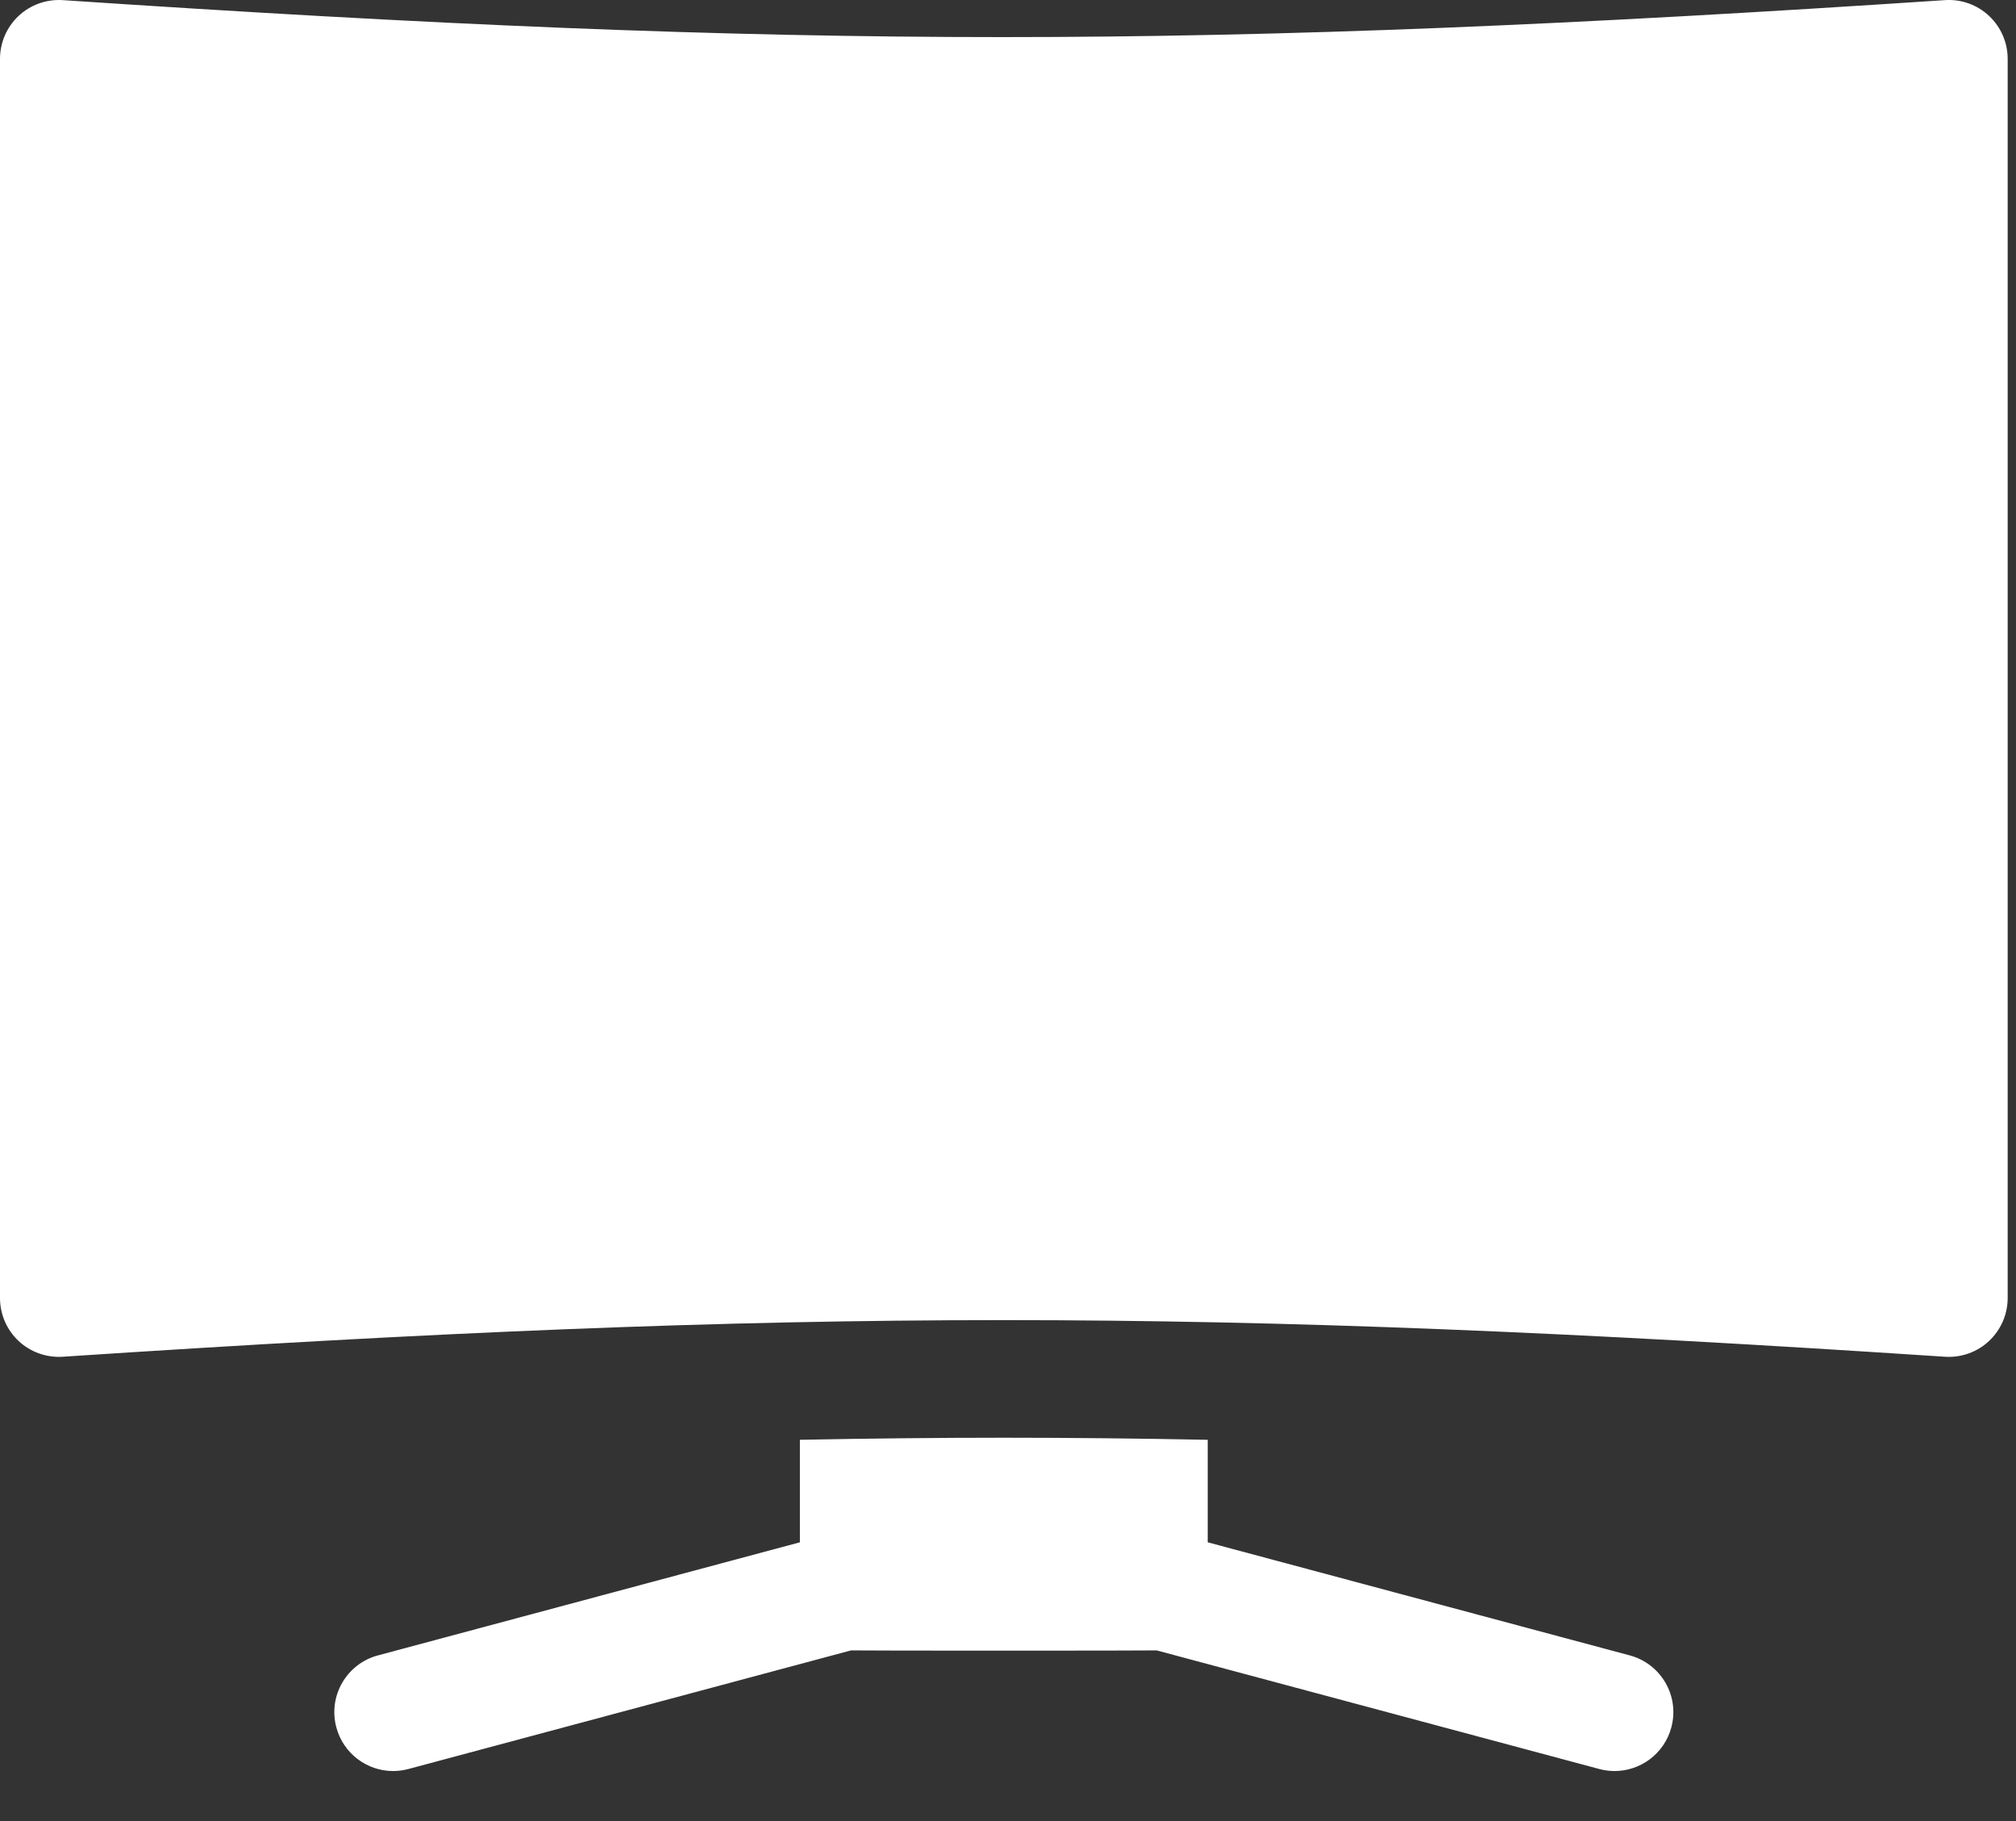
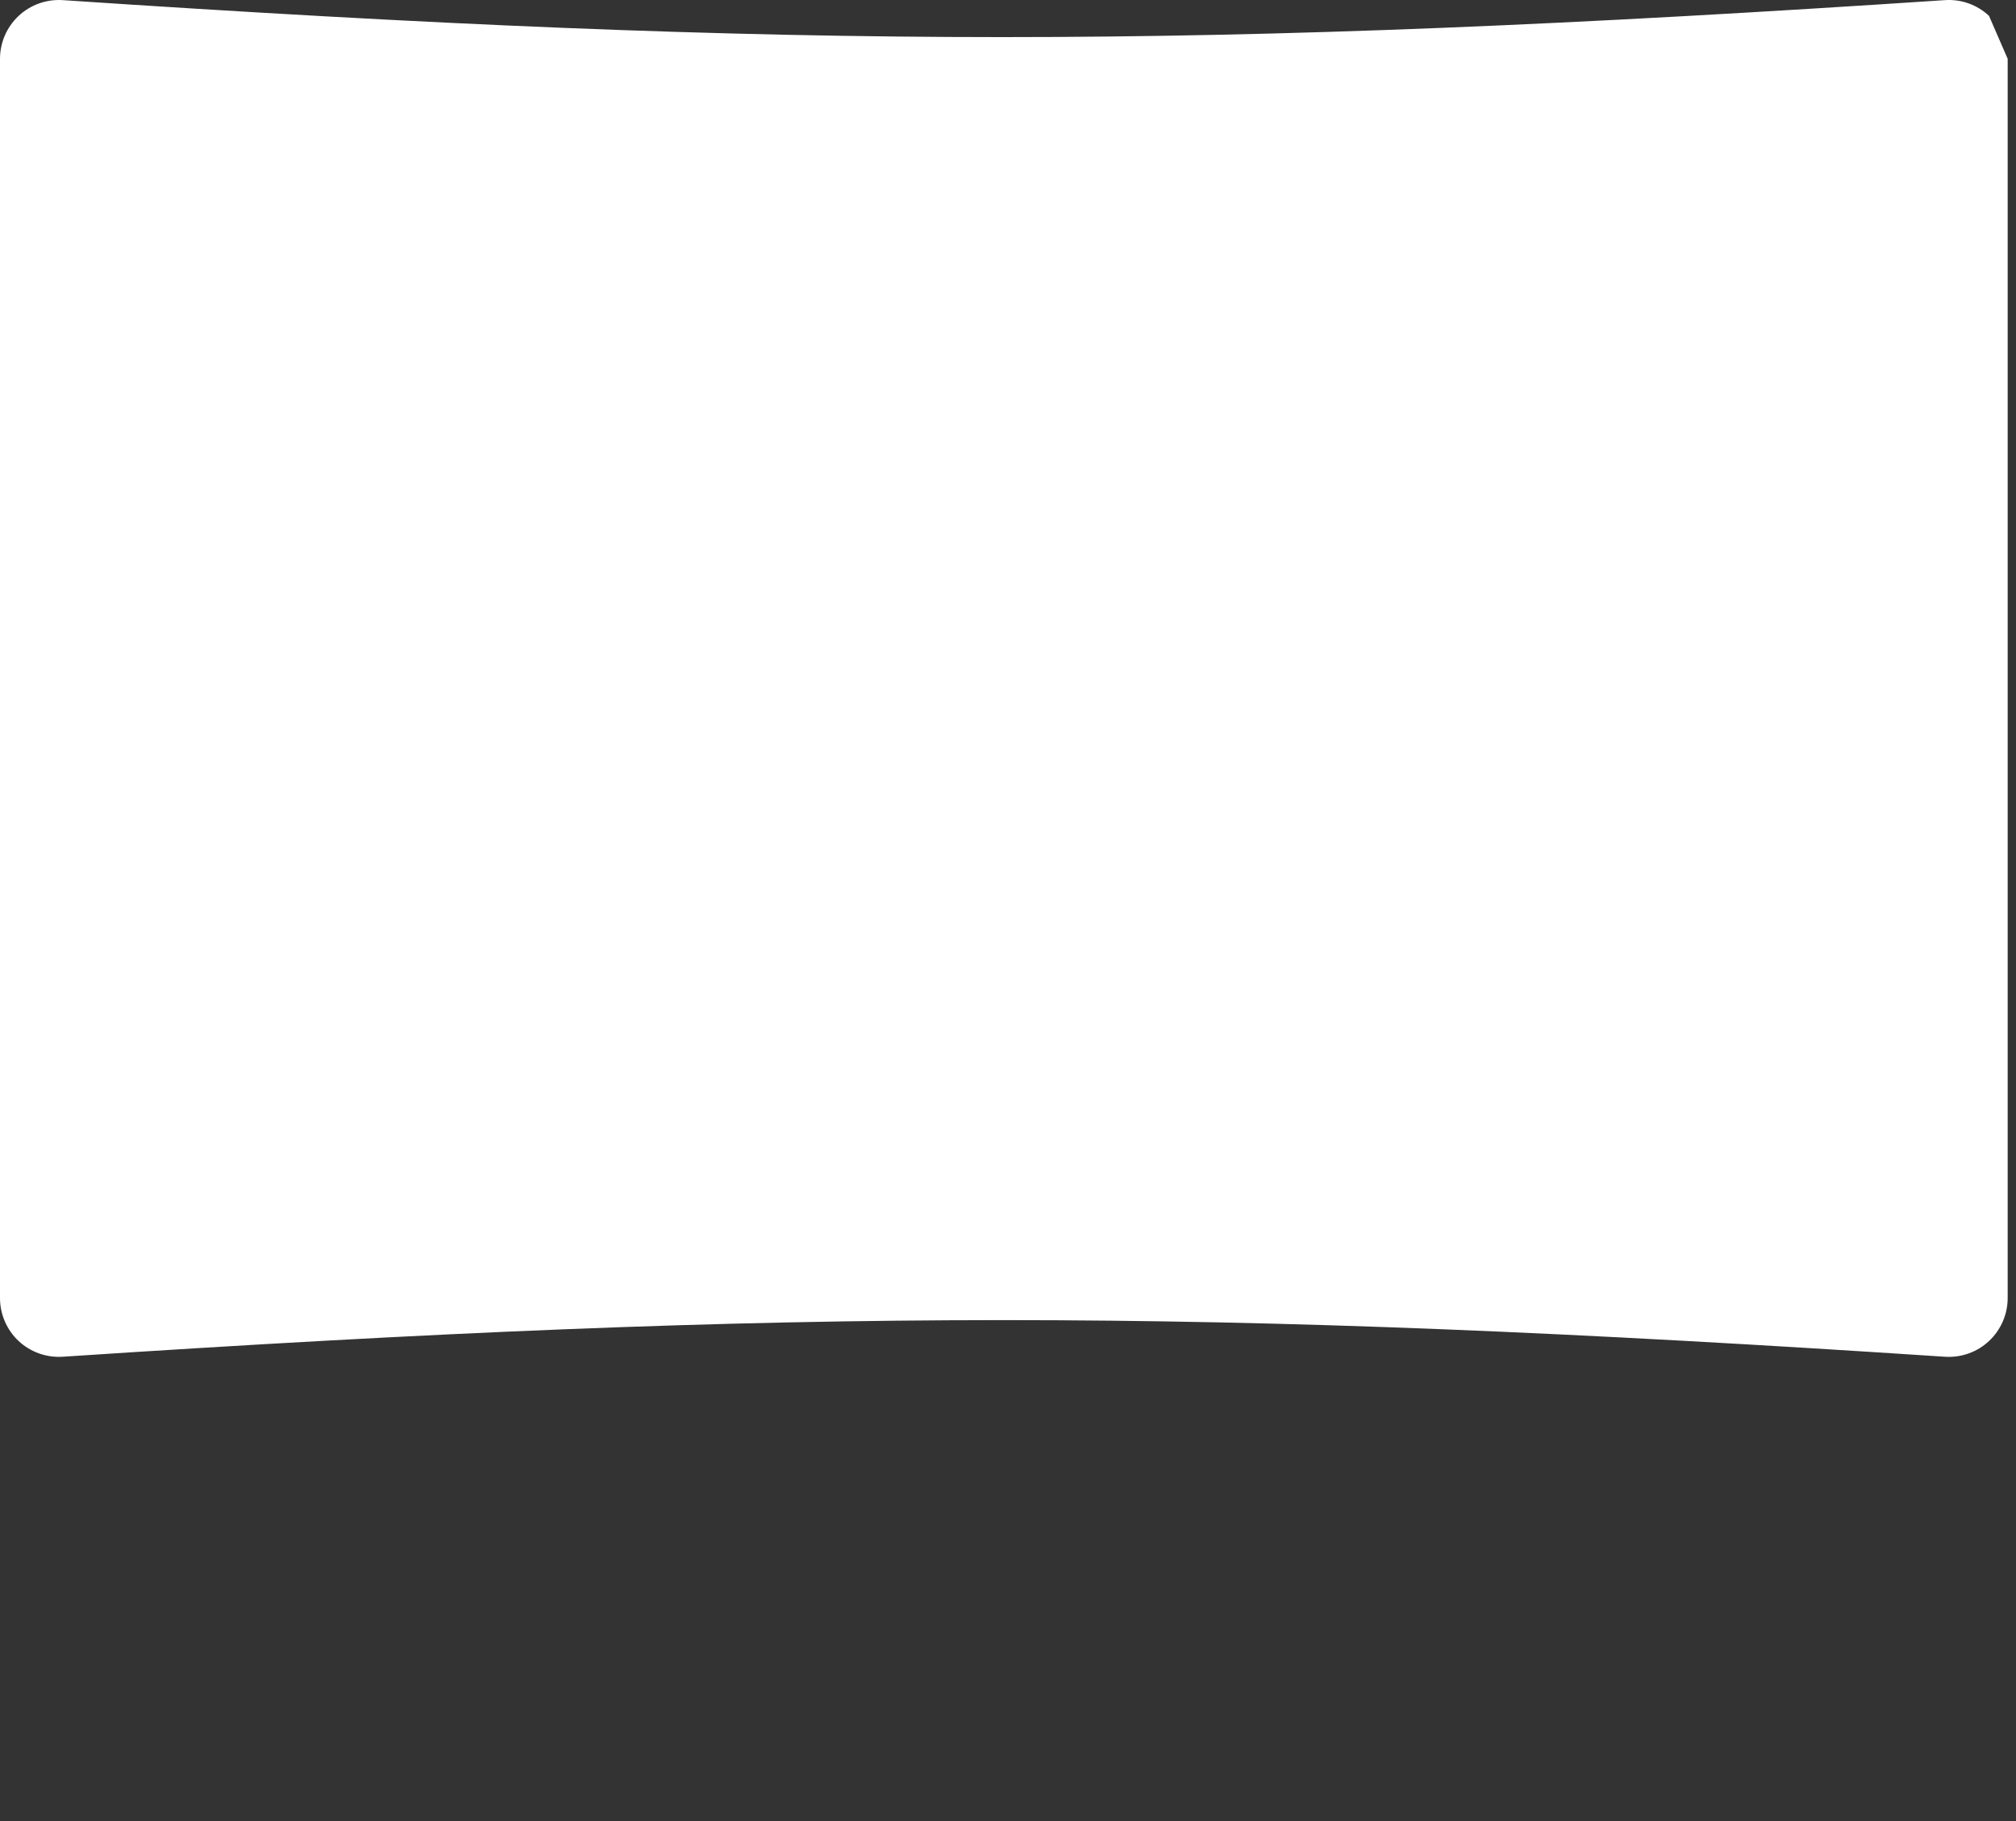
<svg xmlns="http://www.w3.org/2000/svg" width="31" height="28" viewBox="0 0 31 28" fill="none">
  <rect x="0" y="0" width="31" height="28" fill="#333333" stroke="none" />
-   <path d="M30.585 0.244C30.403 0.073 30.158 -0.015 29.907 0.002C18.509 0.76 12.288 0.76 0.965 0.002C0.715 -0.014 0.469 0.073 0.287 0.244C0.104 0.415 0 0.654 0 0.904V19.958C0 20.209 0.104 20.448 0.286 20.619C0.469 20.79 0.716 20.877 0.964 20.861C12.322 20.11 18.543 20.11 29.908 20.861C30.158 20.877 30.403 20.79 30.585 20.619C30.768 20.448 30.872 20.209 30.872 19.958V0.904C30.872 0.654 30.768 0.415 30.585 0.244Z" fill="white" />
-   <path d="M25.061 25.453L18.571 23.714V22.138C17.5 22.117 16.462 22.106 15.433 22.106C14.407 22.106 13.37 22.117 12.3 22.138V23.714L5.811 25.453C5.329 25.582 5.042 26.078 5.172 26.56C5.28 26.964 5.645 27.231 6.045 27.231C6.122 27.231 6.201 27.221 6.279 27.2L13.086 25.376C13.125 25.381 17.747 25.381 17.786 25.376L24.593 27.2C24.671 27.221 24.75 27.231 24.827 27.231C25.227 27.231 25.592 26.964 25.7 26.56C25.83 26.078 25.543 25.582 25.061 25.453Z" fill="white" />
+   <path d="M30.585 0.244C30.403 0.073 30.158 -0.015 29.907 0.002C18.509 0.76 12.288 0.76 0.965 0.002C0.715 -0.014 0.469 0.073 0.287 0.244C0.104 0.415 0 0.654 0 0.904V19.958C0 20.209 0.104 20.448 0.286 20.619C0.469 20.79 0.716 20.877 0.964 20.861C12.322 20.11 18.543 20.11 29.908 20.861C30.158 20.877 30.403 20.79 30.585 20.619C30.768 20.448 30.872 20.209 30.872 19.958V0.904Z" fill="white" />
</svg>